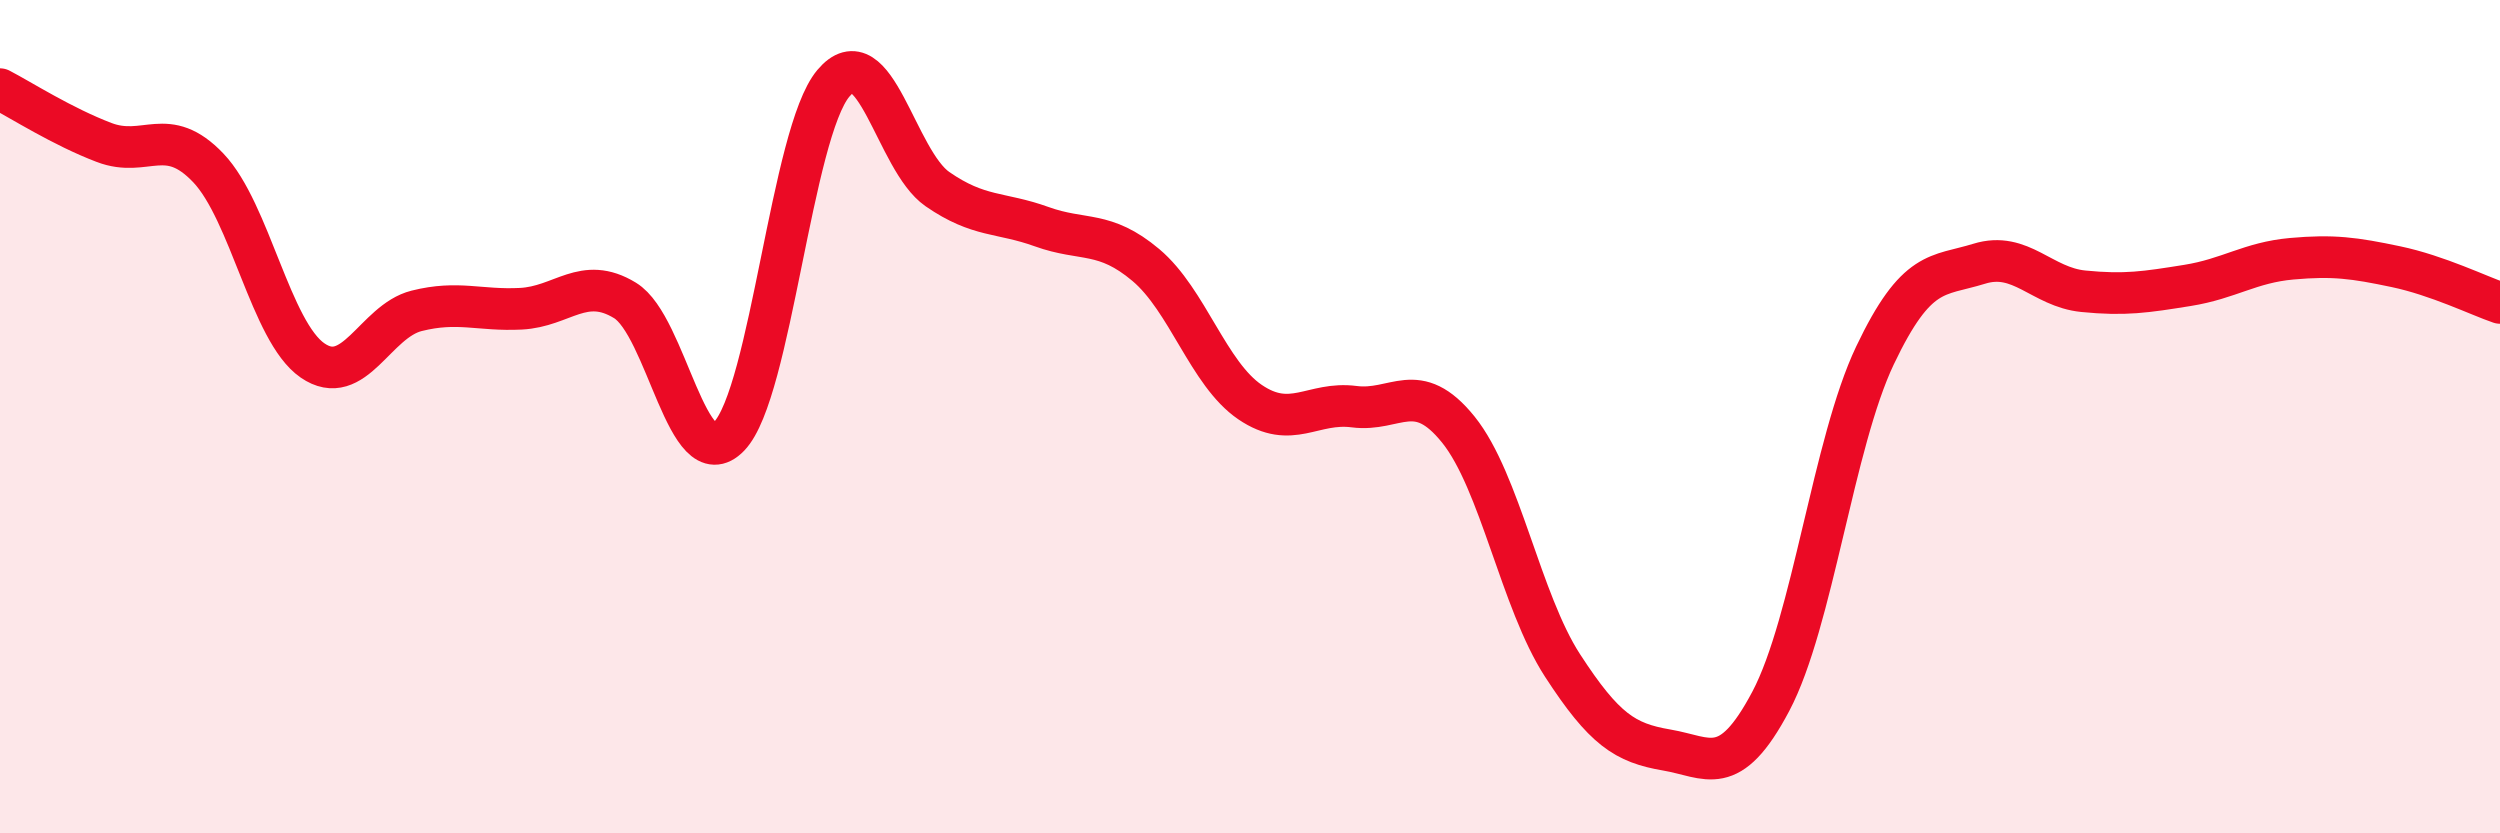
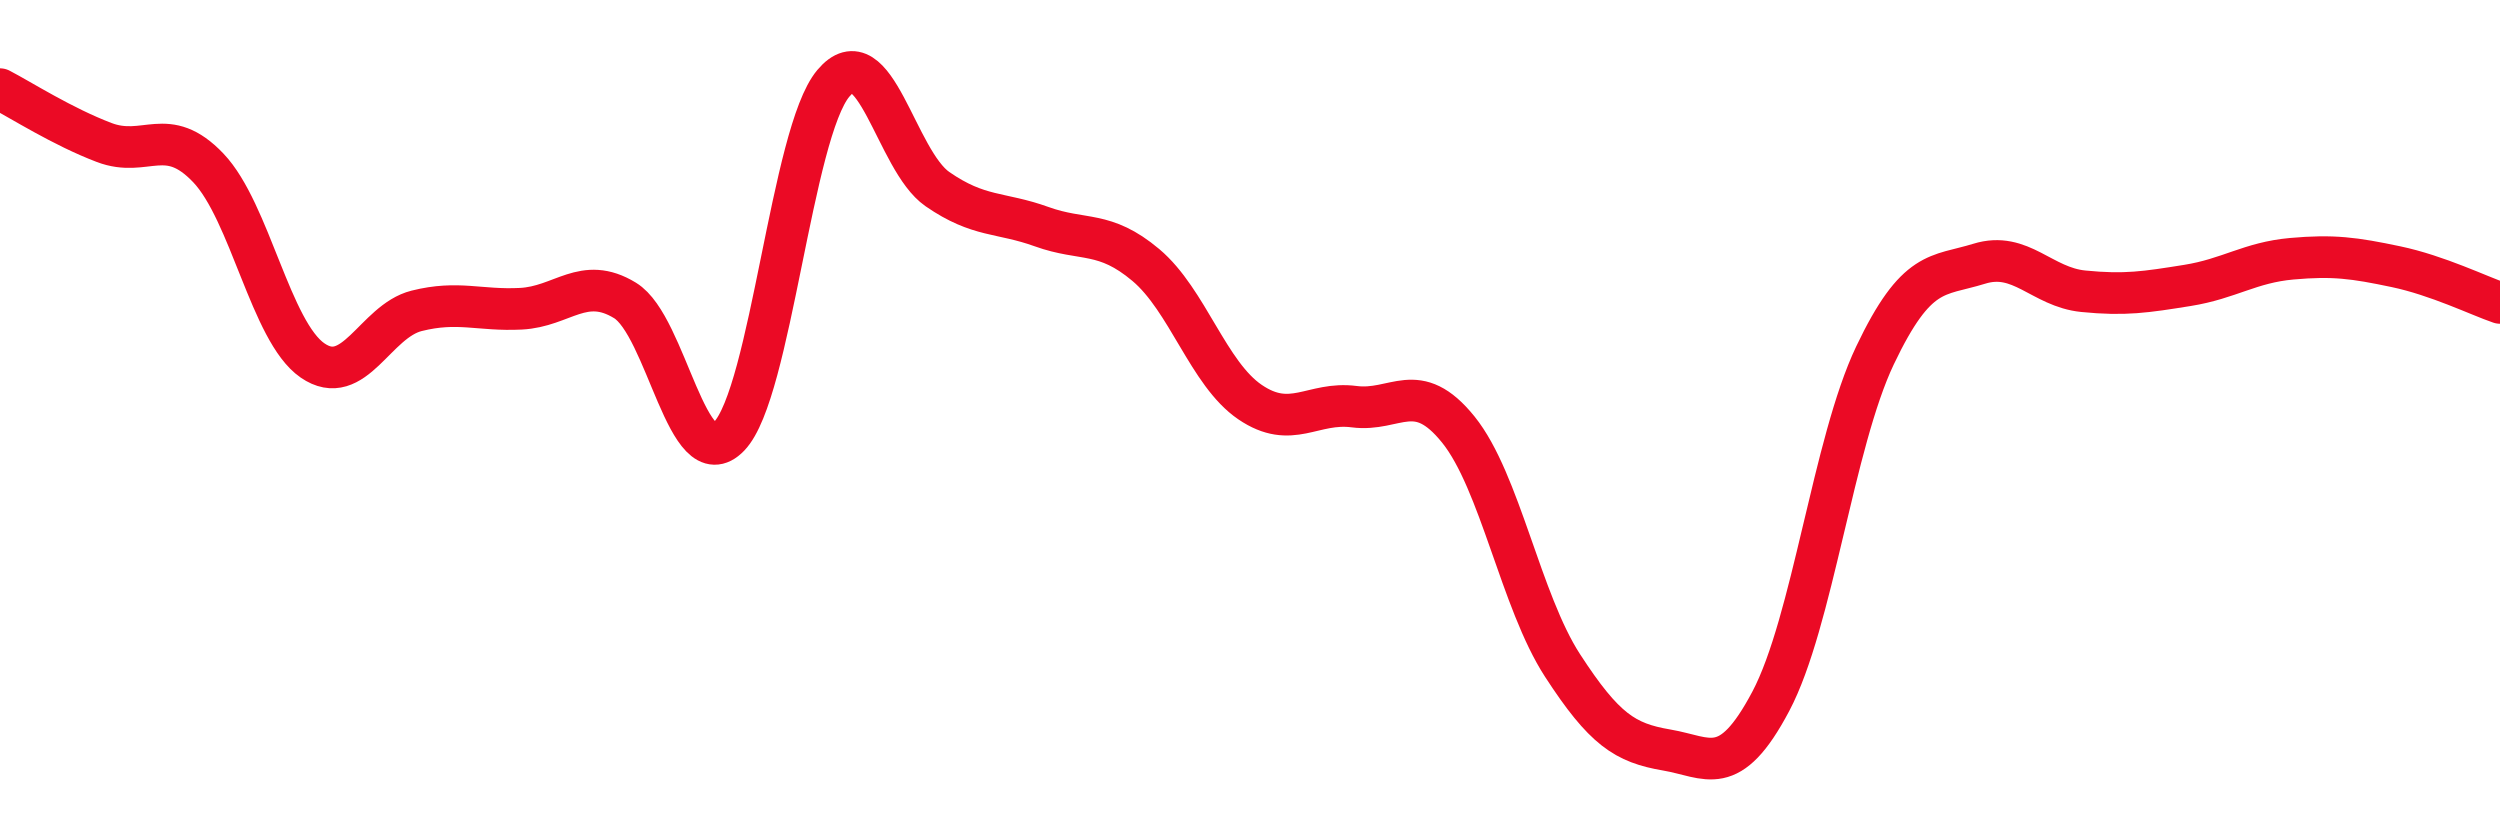
<svg xmlns="http://www.w3.org/2000/svg" width="60" height="20" viewBox="0 0 60 20">
-   <path d="M 0,2.14 C 0.5,2.4 1.5,3.04 2.5,3.42 C 3.5,3.8 4,2.98 5,4.03 C 6,5.08 6.5,7.96 7.5,8.65 C 8.5,9.34 9,7.71 10,7.46 C 11,7.21 11.5,7.46 12.5,7.41 C 13.5,7.36 14,6.6 15,7.21 C 16,7.82 16.5,11.51 17.5,10.47 C 18.5,9.43 19,3.19 20,2 C 21,0.81 21.5,3.85 22.5,4.54 C 23.5,5.23 24,5.08 25,5.44 C 26,5.8 26.5,5.52 27.5,6.36 C 28.5,7.2 29,8.97 30,9.65 C 31,10.33 31.5,9.63 32.5,9.76 C 33.5,9.89 34,9.07 35,10.31 C 36,11.55 36.5,14.43 37.5,15.97 C 38.5,17.51 39,17.83 40,18 C 41,18.17 41.5,18.72 42.5,16.83 C 43.5,14.94 44,10.63 45,8.53 C 46,6.43 46.5,6.64 47.5,6.33 C 48.5,6.02 49,6.89 50,6.99 C 51,7.09 51.5,7.01 52.5,6.85 C 53.5,6.69 54,6.3 55,6.21 C 56,6.12 56.5,6.19 57.5,6.4 C 58.5,6.61 59.5,7.1 60,7.27L60 20L0 20Z" fill="#EB0A25" opacity="0.1" stroke-linecap="round" stroke-linejoin="round" />
  <path d="M 0,2.14 C 0.5,2.4 1.5,3.04 2.5,3.42 C 3.5,3.8 4,2.98 5,4.03 C 6,5.08 6.5,7.96 7.5,8.65 C 8.5,9.34 9,7.71 10,7.46 C 11,7.21 11.5,7.46 12.5,7.41 C 13.5,7.36 14,6.6 15,7.21 C 16,7.82 16.5,11.51 17.5,10.47 C 18.5,9.43 19,3.19 20,2 C 21,0.81 21.5,3.85 22.5,4.54 C 23.5,5.23 24,5.08 25,5.44 C 26,5.8 26.5,5.52 27.5,6.36 C 28.5,7.2 29,8.97 30,9.65 C 31,10.33 31.5,9.63 32.5,9.76 C 33.5,9.89 34,9.07 35,10.31 C 36,11.55 36.5,14.43 37.5,15.97 C 38.5,17.51 39,17.83 40,18 C 41,18.17 41.5,18.72 42.5,16.83 C 43.5,14.94 44,10.63 45,8.53 C 46,6.43 46.5,6.64 47.5,6.33 C 48.5,6.02 49,6.89 50,6.99 C 51,7.09 51.5,7.01 52.5,6.85 C 53.5,6.69 54,6.3 55,6.21 C 56,6.12 56.5,6.19 57.5,6.4 C 58.5,6.61 59.5,7.1 60,7.27" stroke="#EB0A25" stroke-width="1" fill="none" stroke-linecap="round" stroke-linejoin="round" />
</svg>